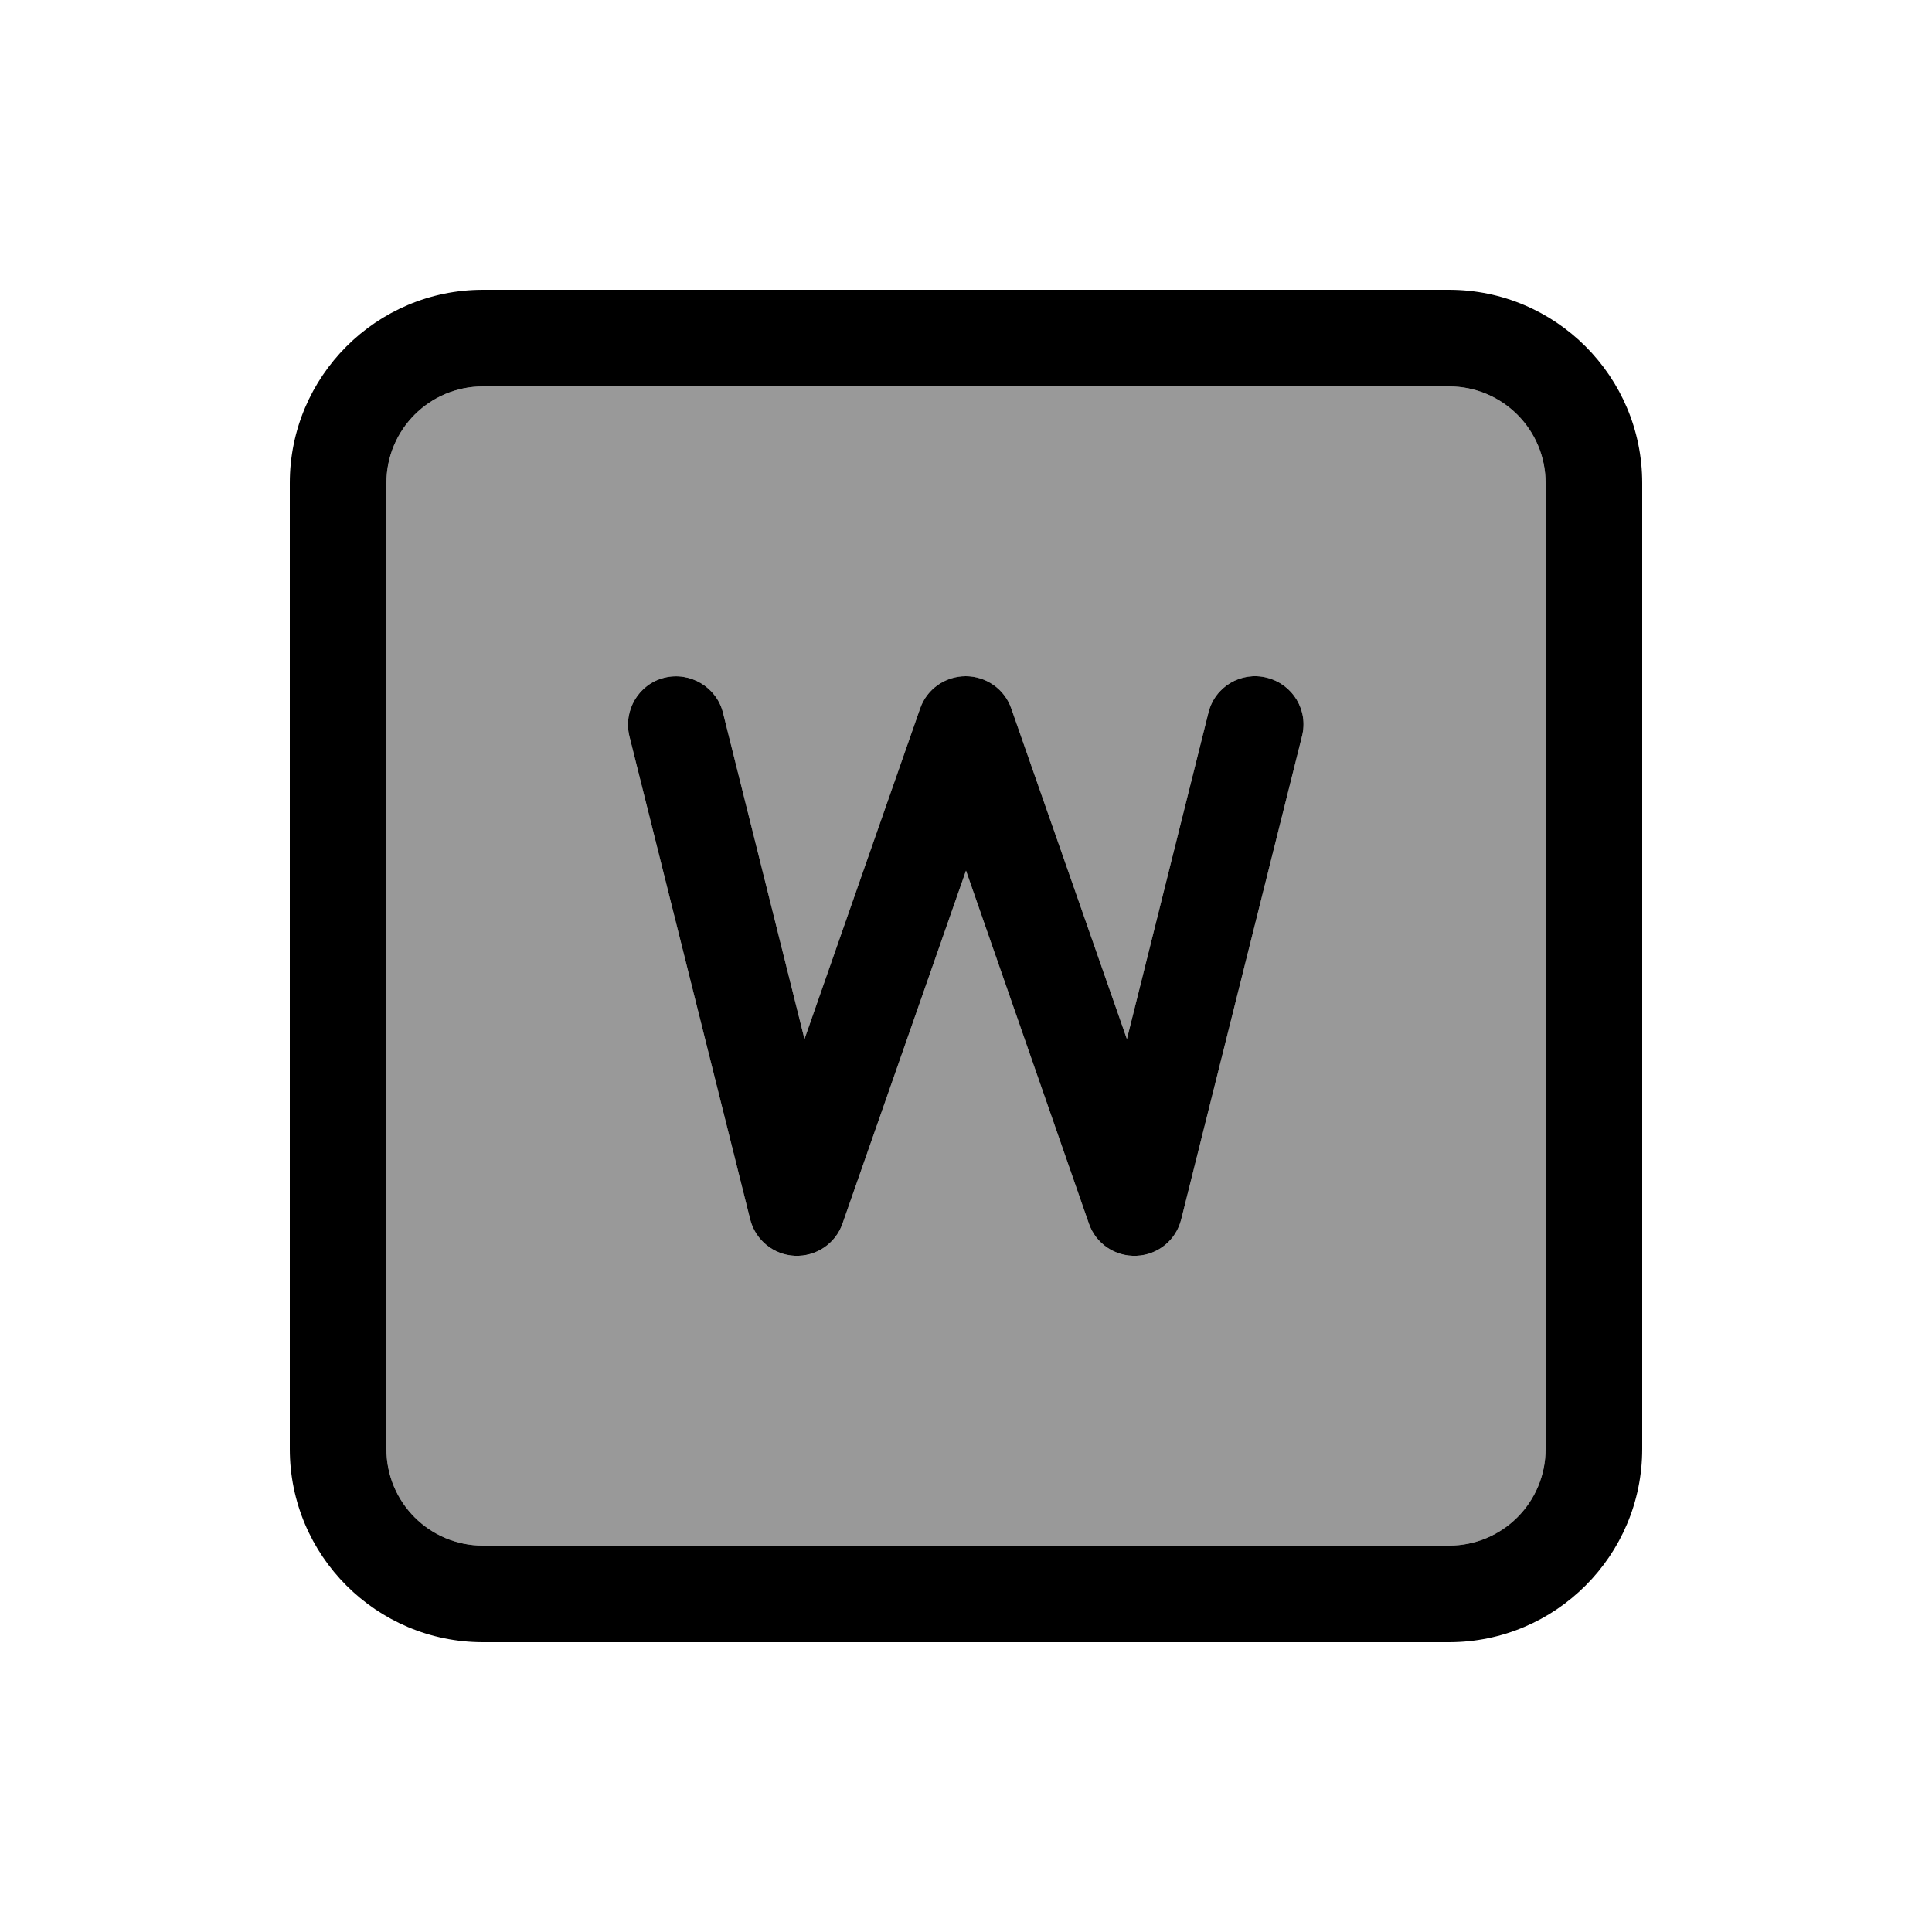
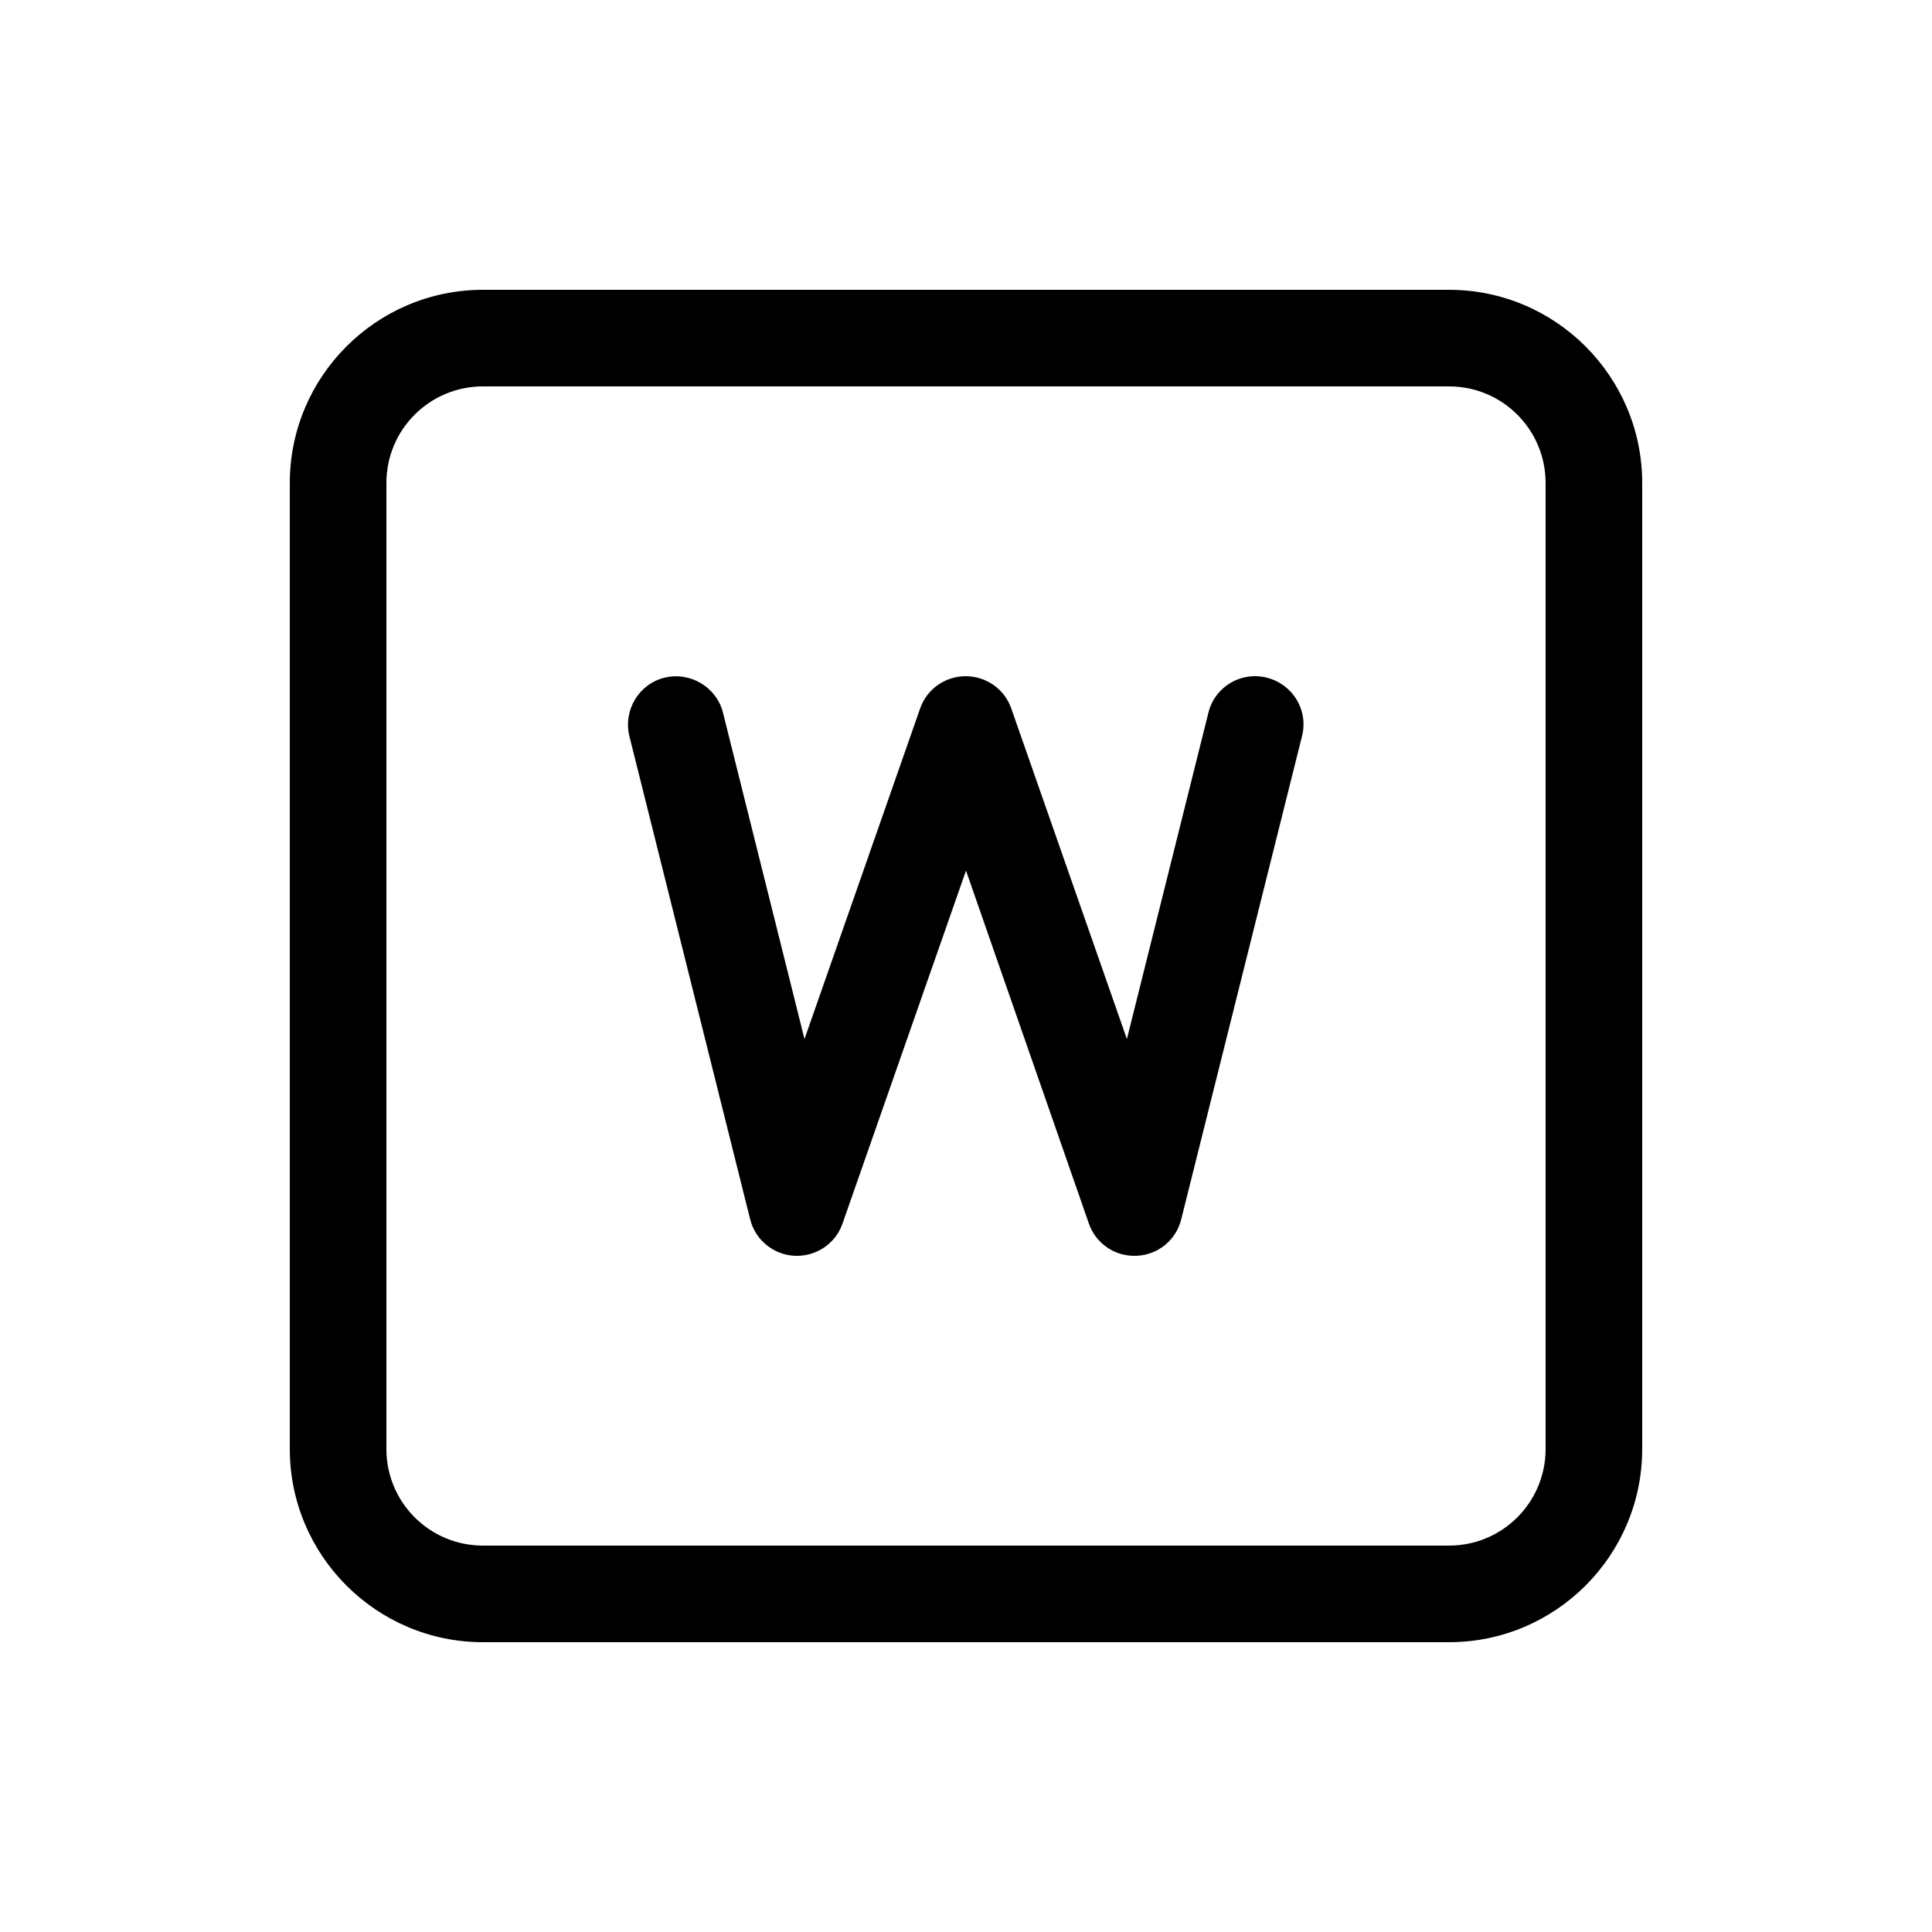
<svg xmlns="http://www.w3.org/2000/svg" viewBox="0 0 640 640">
-   <path opacity=".4" fill="currentColor" d="M128 160L128 480C128 497.7 142.3 512 160 512L480 512C497.7 512 512 497.7 512 480L512 160C512 142.3 497.7 128 480 128L160 128C142.3 128 128 142.3 128 160zM208.5 243.9C206.4 235.3 211.6 226.6 220.1 224.5C228.6 222.4 237.4 227.6 239.5 236.1L266.5 344.2L304.8 234.7C307 228.3 313.1 224 319.9 224C326.7 224 332.8 228.3 335 234.7L373.3 344.2L400.3 236.1C402.4 227.5 411.1 222.3 419.7 224.5C428.3 226.7 433.5 235.3 431.3 243.9L391.3 403.9C389.6 410.8 383.6 415.7 376.5 416C369.4 416.3 363 412 360.7 405.3L320 288.4L279.1 405.3C276.8 412 270.3 416.3 263.3 416C256.3 415.7 250.2 410.8 248.5 403.9L208.5 243.9z" />
  <path fill="currentColor" d="M160 128C142.3 128 128 142.3 128 160L128 480C128 497.7 142.3 512 160 512L480 512C497.7 512 512 497.7 512 480L512 160C512 142.3 497.7 128 480 128L160 128zM96 160C96 124.7 124.7 96 160 96L480 96C515.3 96 544 124.7 544 160L544 480C544 515.3 515.3 544 480 544L160 544C124.7 544 96 515.3 96 480L96 160zM239.5 236.1L266.5 344.2L304.8 234.7C307 228.3 313.1 224 319.9 224C326.7 224 332.8 228.3 335 234.7L373.3 344.2L400.3 236.1C402.4 227.5 411.1 222.3 419.7 224.5C428.3 226.7 433.5 235.3 431.3 243.9L391.3 403.9C389.6 410.8 383.6 415.7 376.5 416C369.4 416.3 363 412 360.7 405.3L320 288.4L279.1 405.3C276.8 412 270.3 416.3 263.3 416C256.3 415.7 250.2 410.8 248.5 403.9L208.5 243.9C206.4 235.3 211.6 226.6 220.1 224.5C228.6 222.4 237.4 227.6 239.5 236.1z" />
</svg>